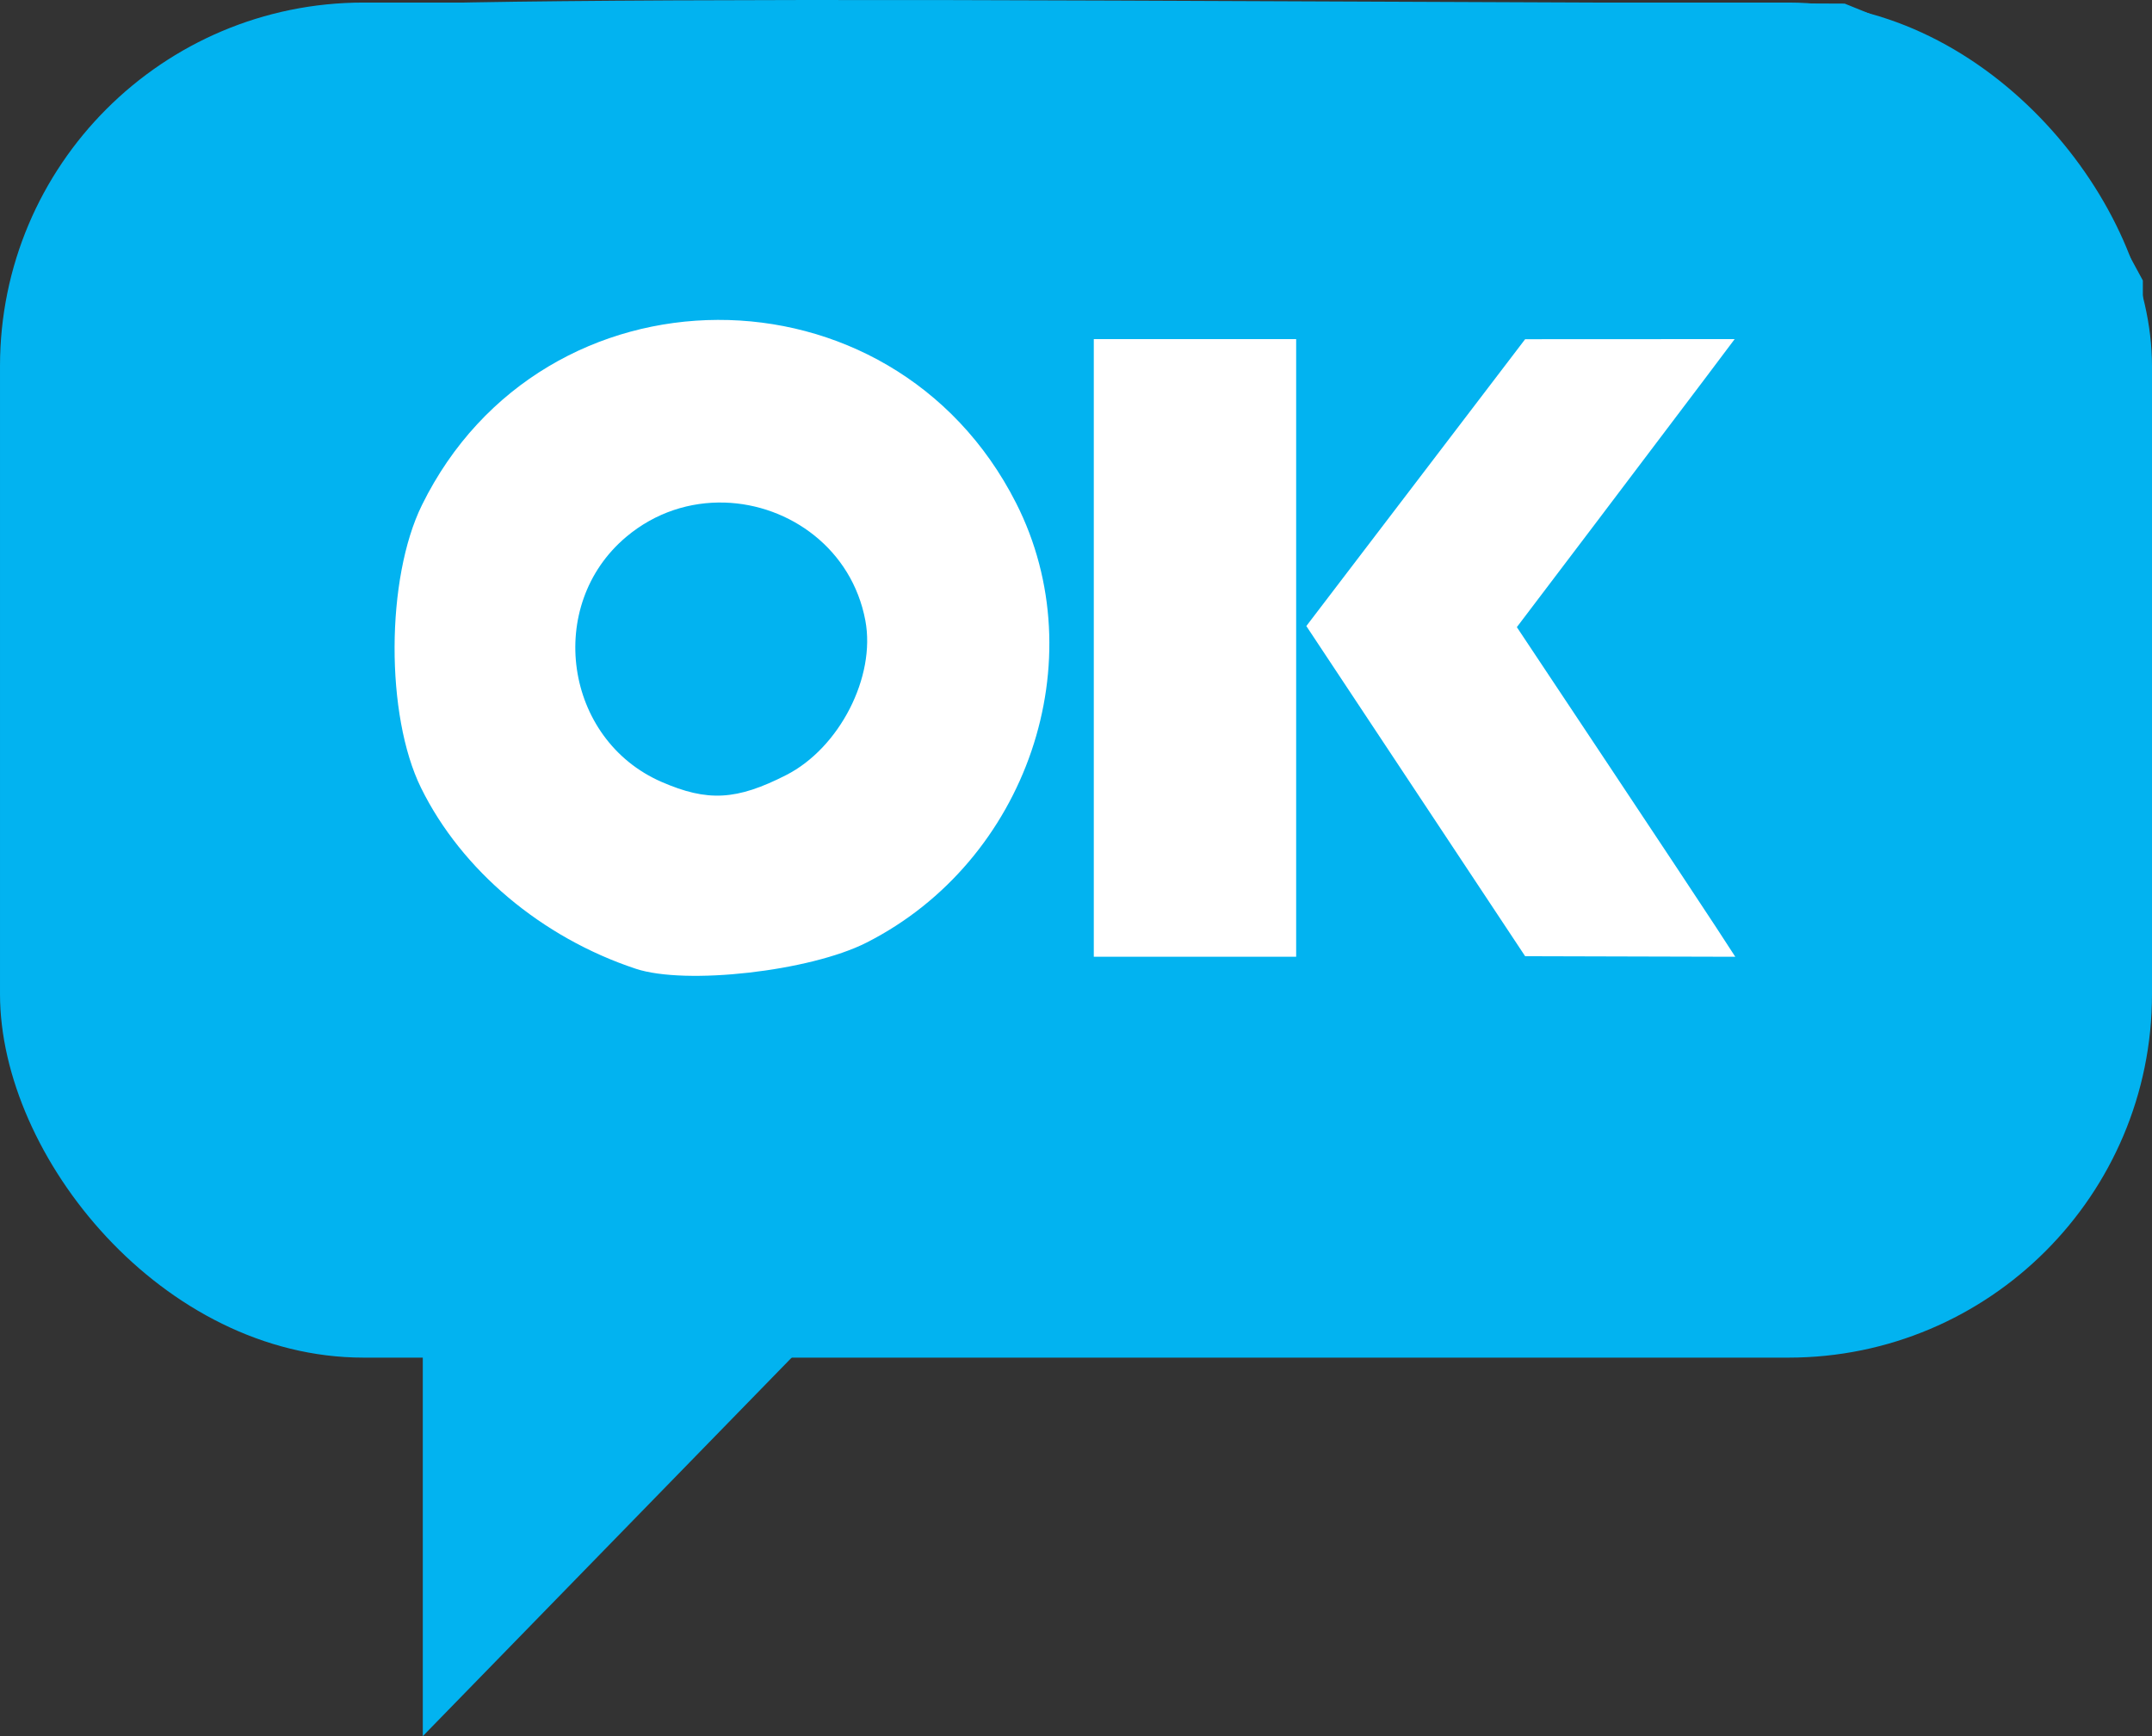
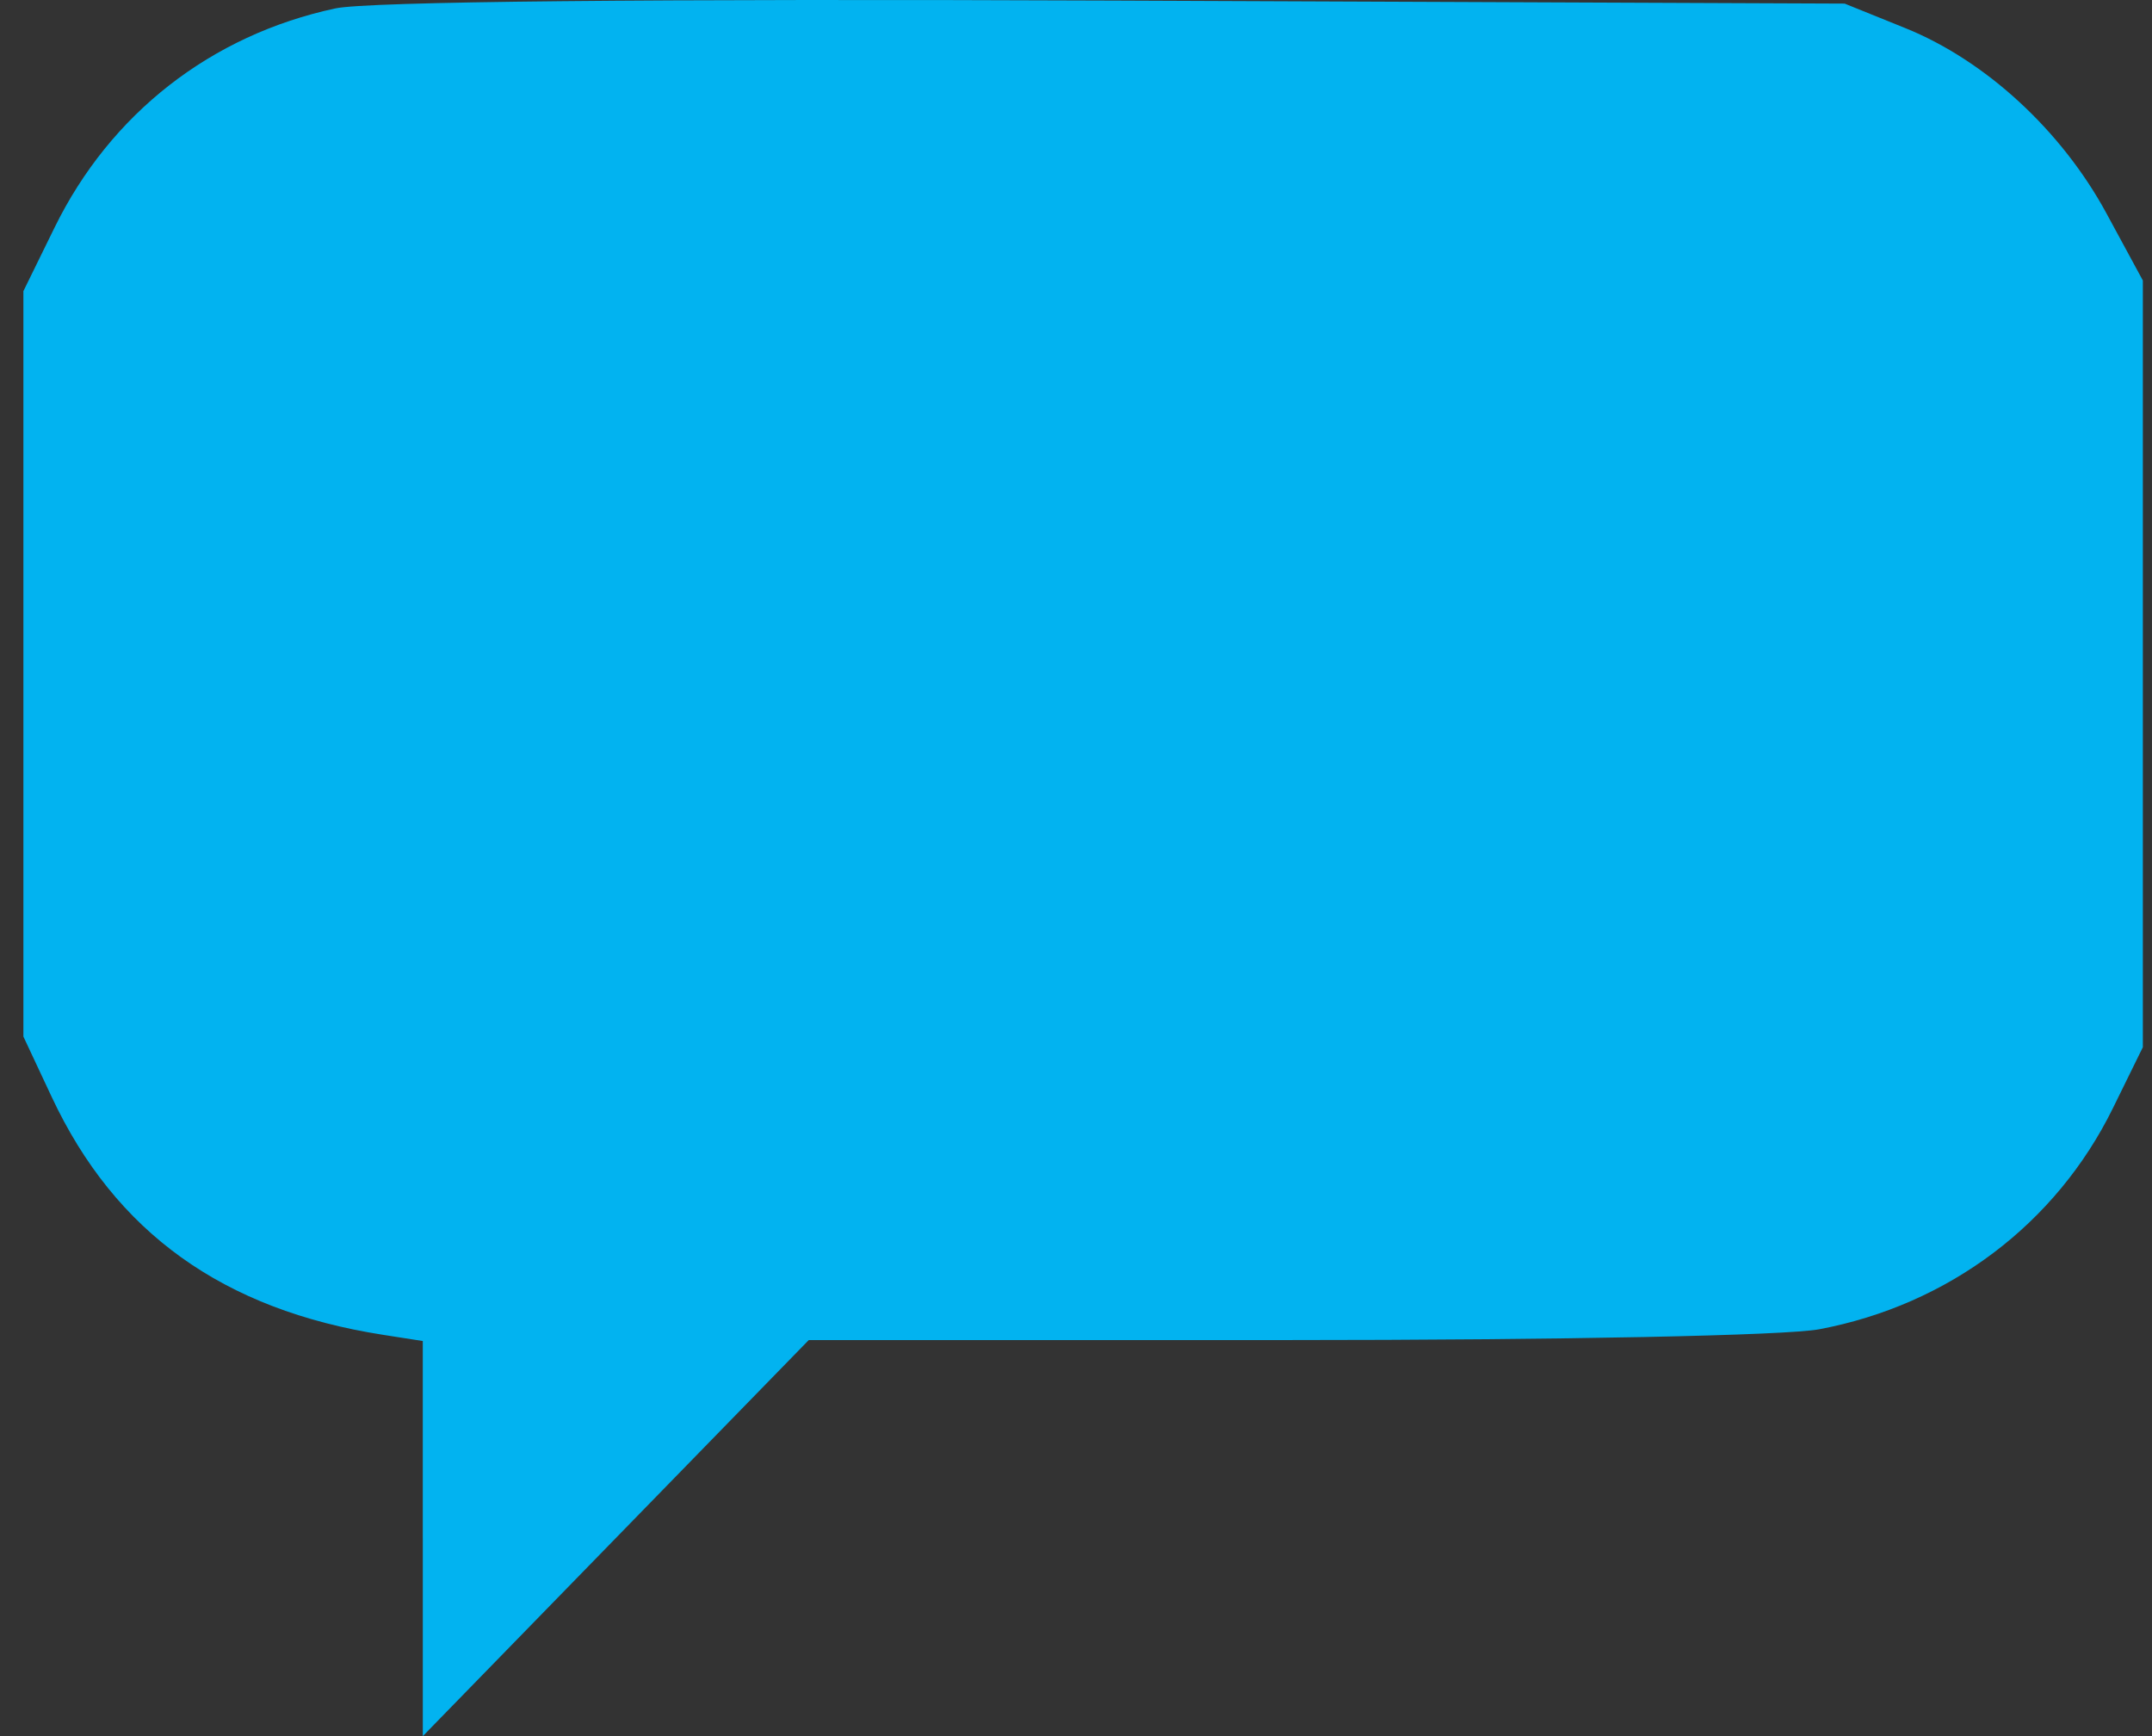
<svg xmlns="http://www.w3.org/2000/svg" id="svg2" height="203.79" viewBox="0 0 252.569 203.79" width="252.57" version="1.1">
  <rect x="0" y="0" width="252.569" height="203.79" fill="#333333" stroke="none" />
  <g id="g4155" transform="translate(208.87 -170.12)">
    <path id="path4150" fill="#02b3f0" d="m-159.25 350.72v-23.189l-4.688-0.732c-18.76-2.931-31.411-12.017-38.862-27.912l-3.325-7.094v-43.75-43.75l3.663-7.473c6.553-13.367 18.365-22.585 32.95-25.713 3.796-0.814 36.786-1.145 91.536-0.919l85.601 0.354 7.127 2.88c9.414 3.804 18.325 12.01 23.595 21.73l4.278 7.891v45 45l-3.51 7.147c-6.682 13.607-19.292 23.103-34.473 25.961-3.917 0.737-30.122 1.268-62.663 1.268h-55.93l-22.649 23.246-22.649 23.246v-23.189z" />
-     <rect id="rect4153" ry="42.669" height="159.06" width="252.57" y="170.42" x="-208.87" fill="#02b3f0" />
-     <path id="path4148" fill="#fff" d="m-124.63 207.67c-13.831 0.048-27.614 7.299-34.719 21.734-4.238 8.611-4.289 24.699-0.105 33.199 4.748 9.648 14.16 17.575 25.207 21.232 5.872 1.944 20.432 0.296 27.062-3.064 18.872-9.563 26.914-33.191 17.566-51.607-7.302-14.386-21.181-21.542-35.012-21.494zm44.133 2.254v36.25 36.25h11.875 11.875v-36.25-36.25h-11.875-11.875zm75.217 0-12.297 0.006-12.295 0.006-12.84 16.836-12.84 16.834 12.84 19.377 12.84 19.377 12.332 0.033 12.33 0.033-2.236-3.438v-0.002c-1.23-1.891-6.999-10.595-12.818-19.344l-10.582-15.908 9.238-12.188c5.08-6.703 10.831-14.312 12.781-16.906l3.547-4.717zm-118.54 19.189c7.653 0.232 14.941 5.471 16.512 13.846 1.239 6.604-3.034 14.947-9.287 18.137-5.826 2.972-9.223 3.159-14.635 0.803-11.421-4.973-13.694-20.726-4.148-28.758 3.441-2.895 7.55-4.149 11.559-4.027z" />
  </g>
</svg>